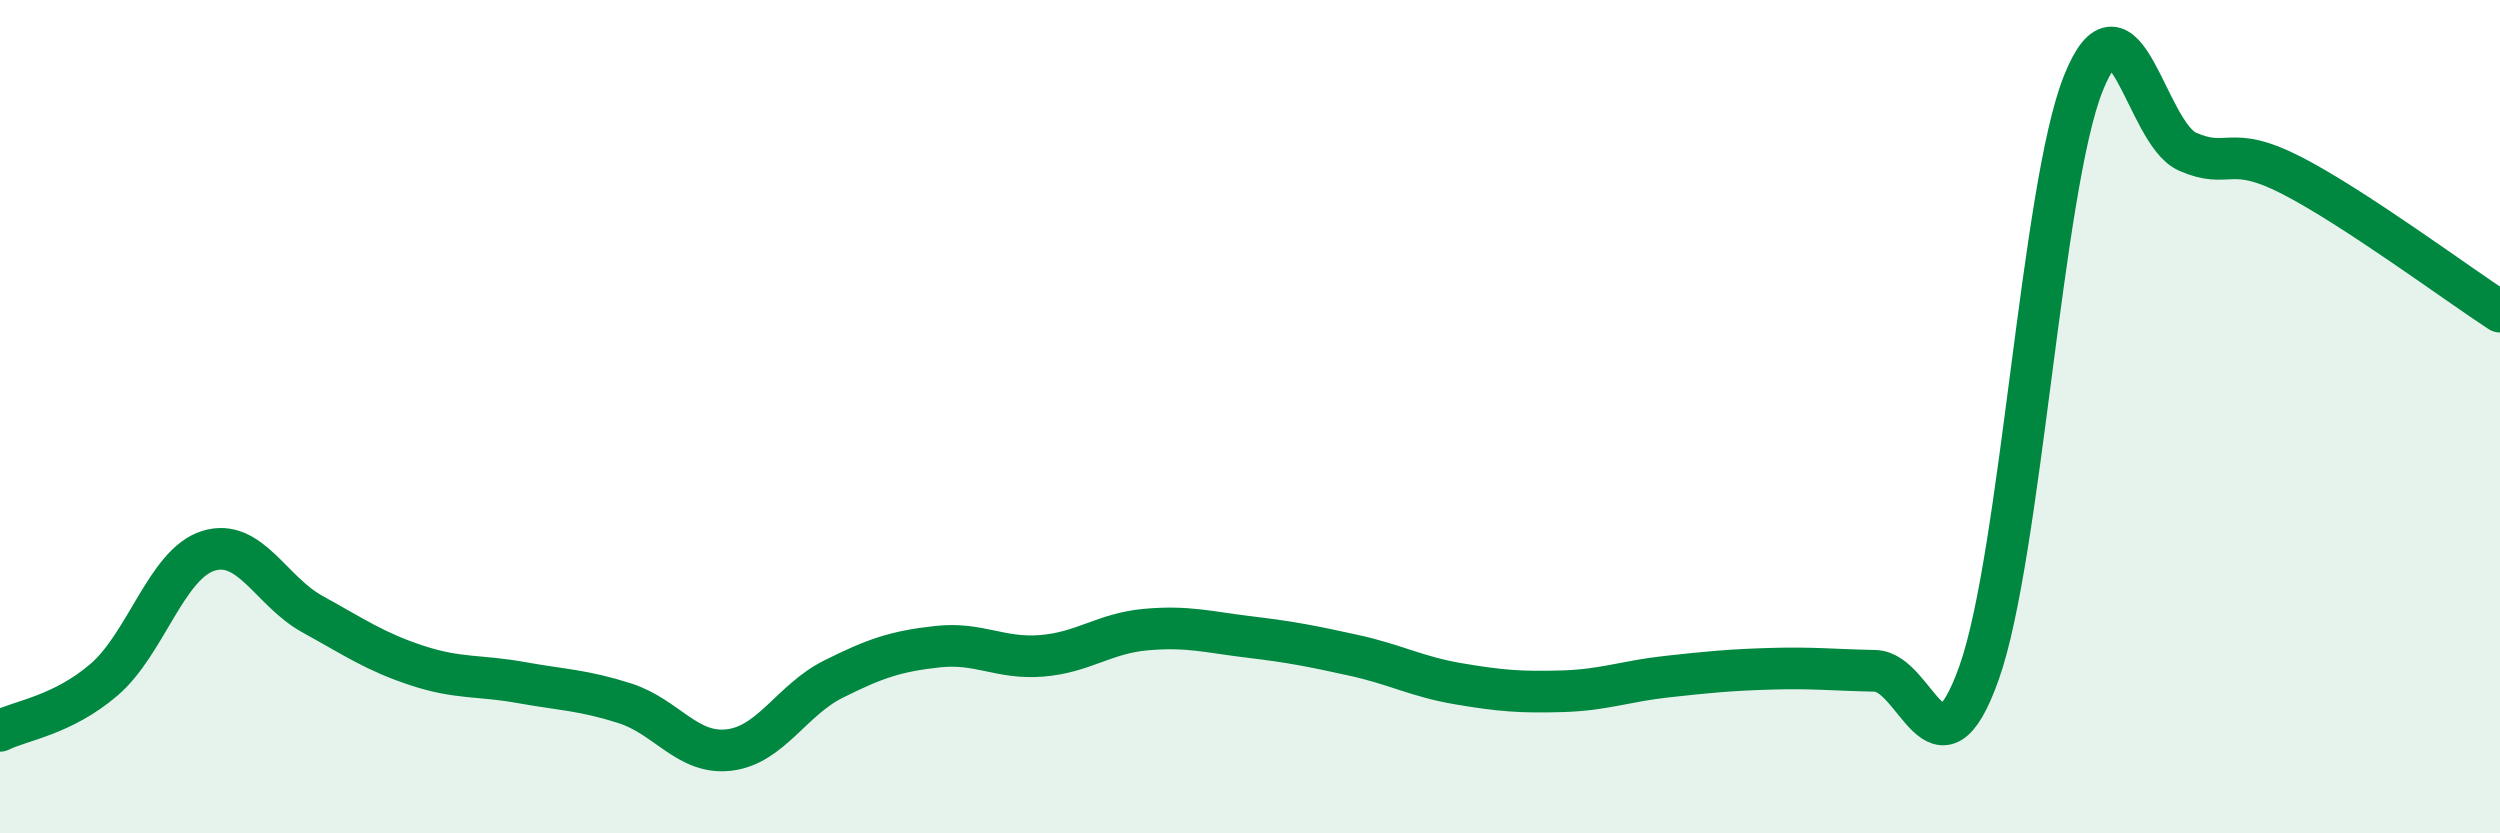
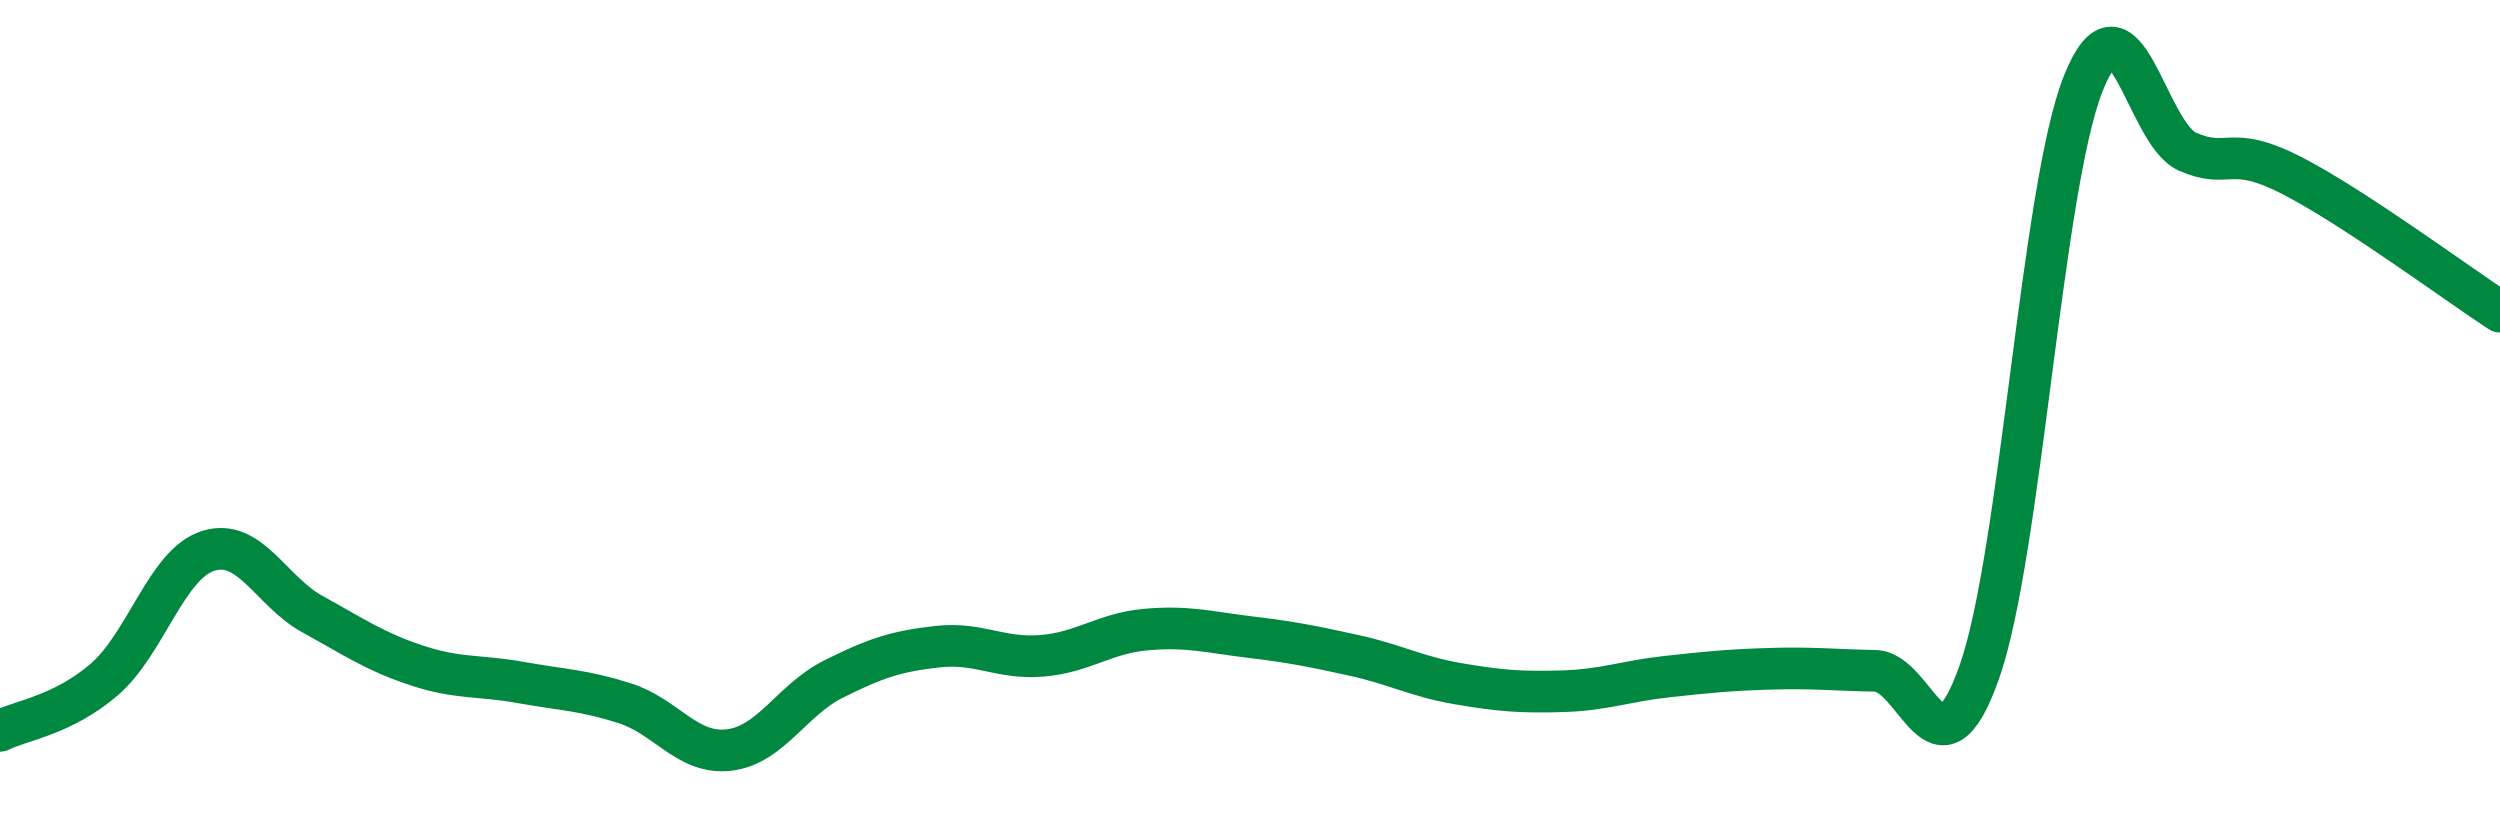
<svg xmlns="http://www.w3.org/2000/svg" width="60" height="20" viewBox="0 0 60 20">
-   <path d="M 0,17.54 C 0.5,17.29 1.5,17.17 2.5,16.31 C 3.5,15.45 4,13.53 5,13.22 C 6,12.91 6.5,14.19 7.5,14.74 C 8.5,15.29 9,15.64 10,15.97 C 11,16.3 11.5,16.2 12.5,16.38 C 13.5,16.56 14,16.56 15,16.88 C 16,17.2 16.5,18.12 17.5,18 C 18.5,17.88 19,16.8 20,16.3 C 21,15.8 21.5,15.63 22.5,15.52 C 23.5,15.41 24,15.82 25,15.74 C 26,15.66 26.5,15.2 27.5,15.11 C 28.5,15.02 29,15.17 30,15.29 C 31,15.41 31.5,15.51 32.5,15.73 C 33.5,15.95 34,16.24 35,16.41 C 36,16.58 36.5,16.62 37.5,16.59 C 38.5,16.56 39,16.35 40,16.24 C 41,16.13 41.5,16.08 42.5,16.05 C 43.5,16.02 44,16.08 45,16.1 C 46,16.12 46.5,18.96 47.5,16.14 C 48.5,13.32 49,4.5 50,2 C 51,-0.5 51.5,3.2 52.5,3.64 C 53.5,4.08 53.5,3.44 55,4.21 C 56.5,4.98 59,6.83 60,7.48L60 20L0 20Z" fill="#008740" opacity="0.1" stroke-linecap="round" stroke-linejoin="round" />
  <path d="M 0,17.54 C 0.5,17.29 1.5,17.17 2.5,16.31 C 3.5,15.45 4,13.53 5,13.22 C 6,12.91 6.5,14.19 7.5,14.74 C 8.5,15.29 9,15.64 10,15.97 C 11,16.3 11.5,16.2 12.5,16.38 C 13.5,16.56 14,16.56 15,16.88 C 16,17.2 16.5,18.12 17.5,18 C 18.5,17.88 19,16.8 20,16.3 C 21,15.8 21.5,15.63 22.5,15.52 C 23.5,15.41 24,15.82 25,15.74 C 26,15.66 26.5,15.2 27.5,15.11 C 28.5,15.02 29,15.17 30,15.29 C 31,15.41 31.5,15.51 32.5,15.73 C 33.5,15.95 34,16.24 35,16.41 C 36,16.58 36.5,16.62 37.5,16.59 C 38.5,16.56 39,16.35 40,16.24 C 41,16.13 41.5,16.08 42.5,16.05 C 43.5,16.02 44,16.08 45,16.1 C 46,16.12 46.5,18.96 47.5,16.14 C 48.5,13.32 49,4.5 50,2 C 51,-0.5 51.5,3.2 52.5,3.64 C 53.5,4.08 53.5,3.44 55,4.21 C 56.5,4.98 59,6.83 60,7.48" stroke="#008740" stroke-width="1" fill="none" stroke-linecap="round" stroke-linejoin="round" />
</svg>